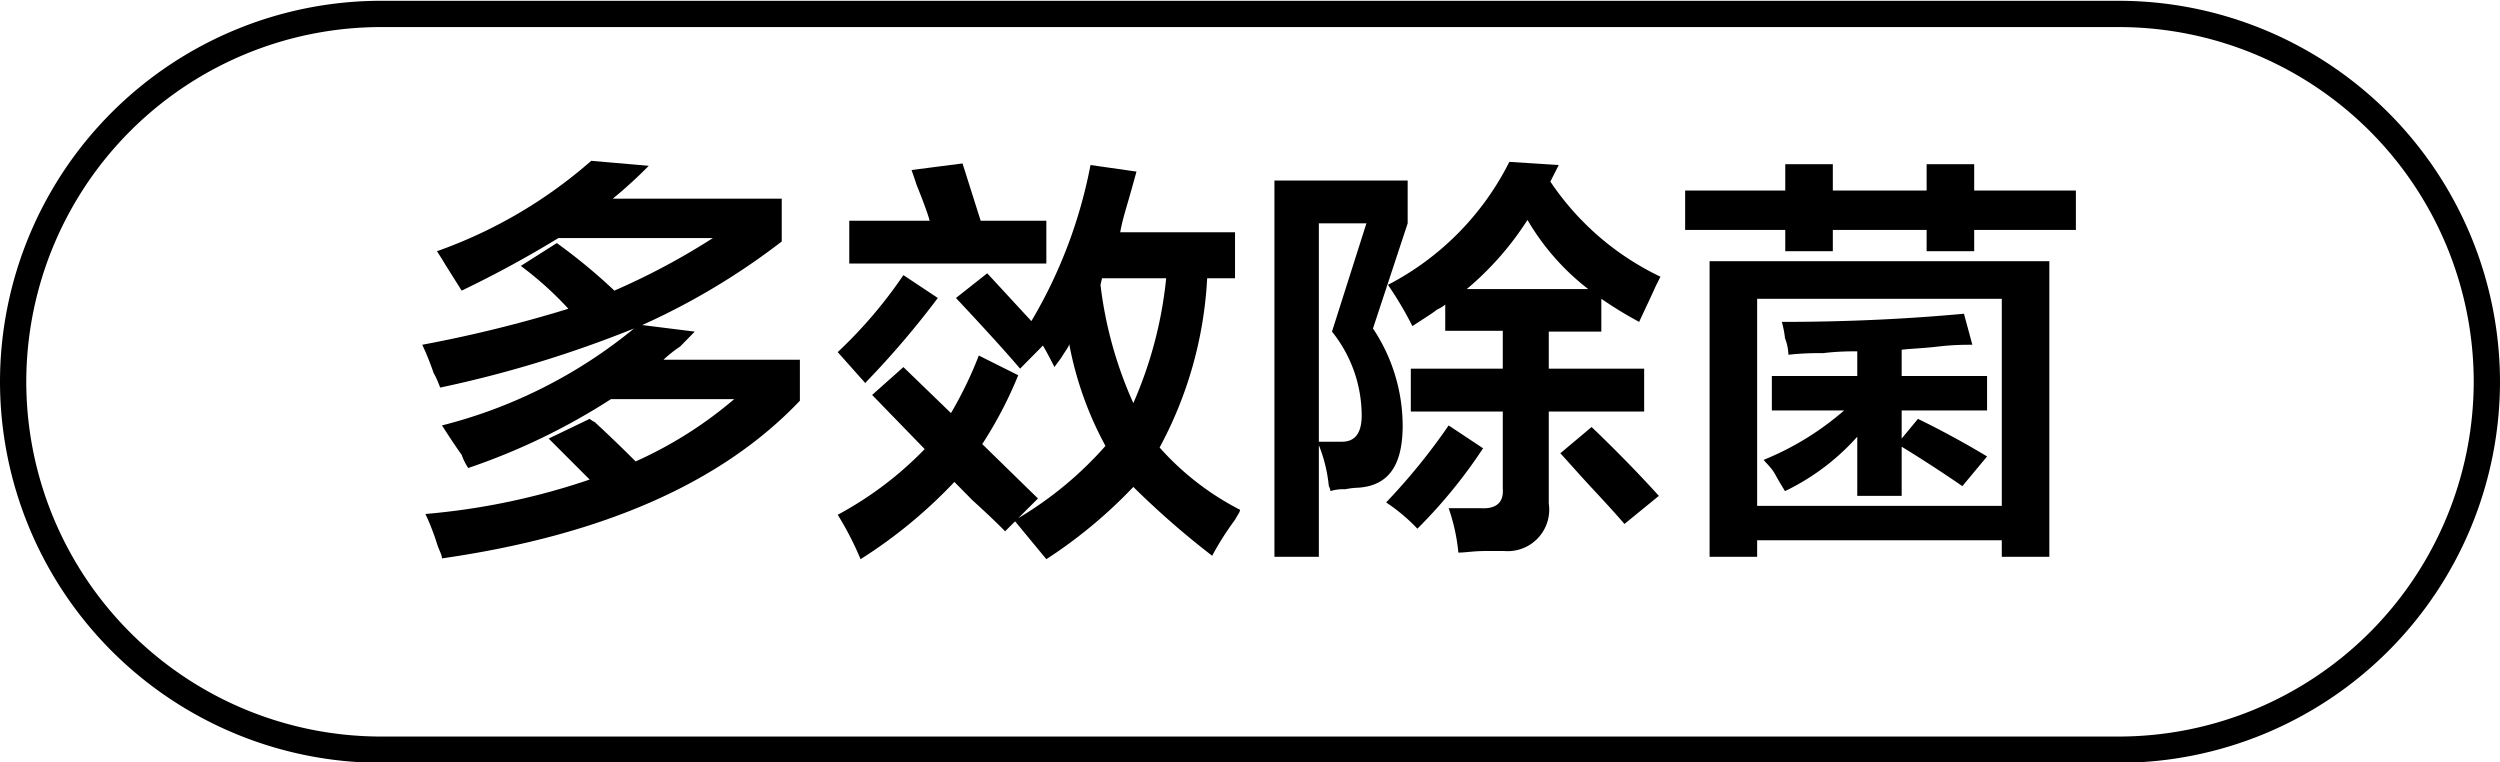
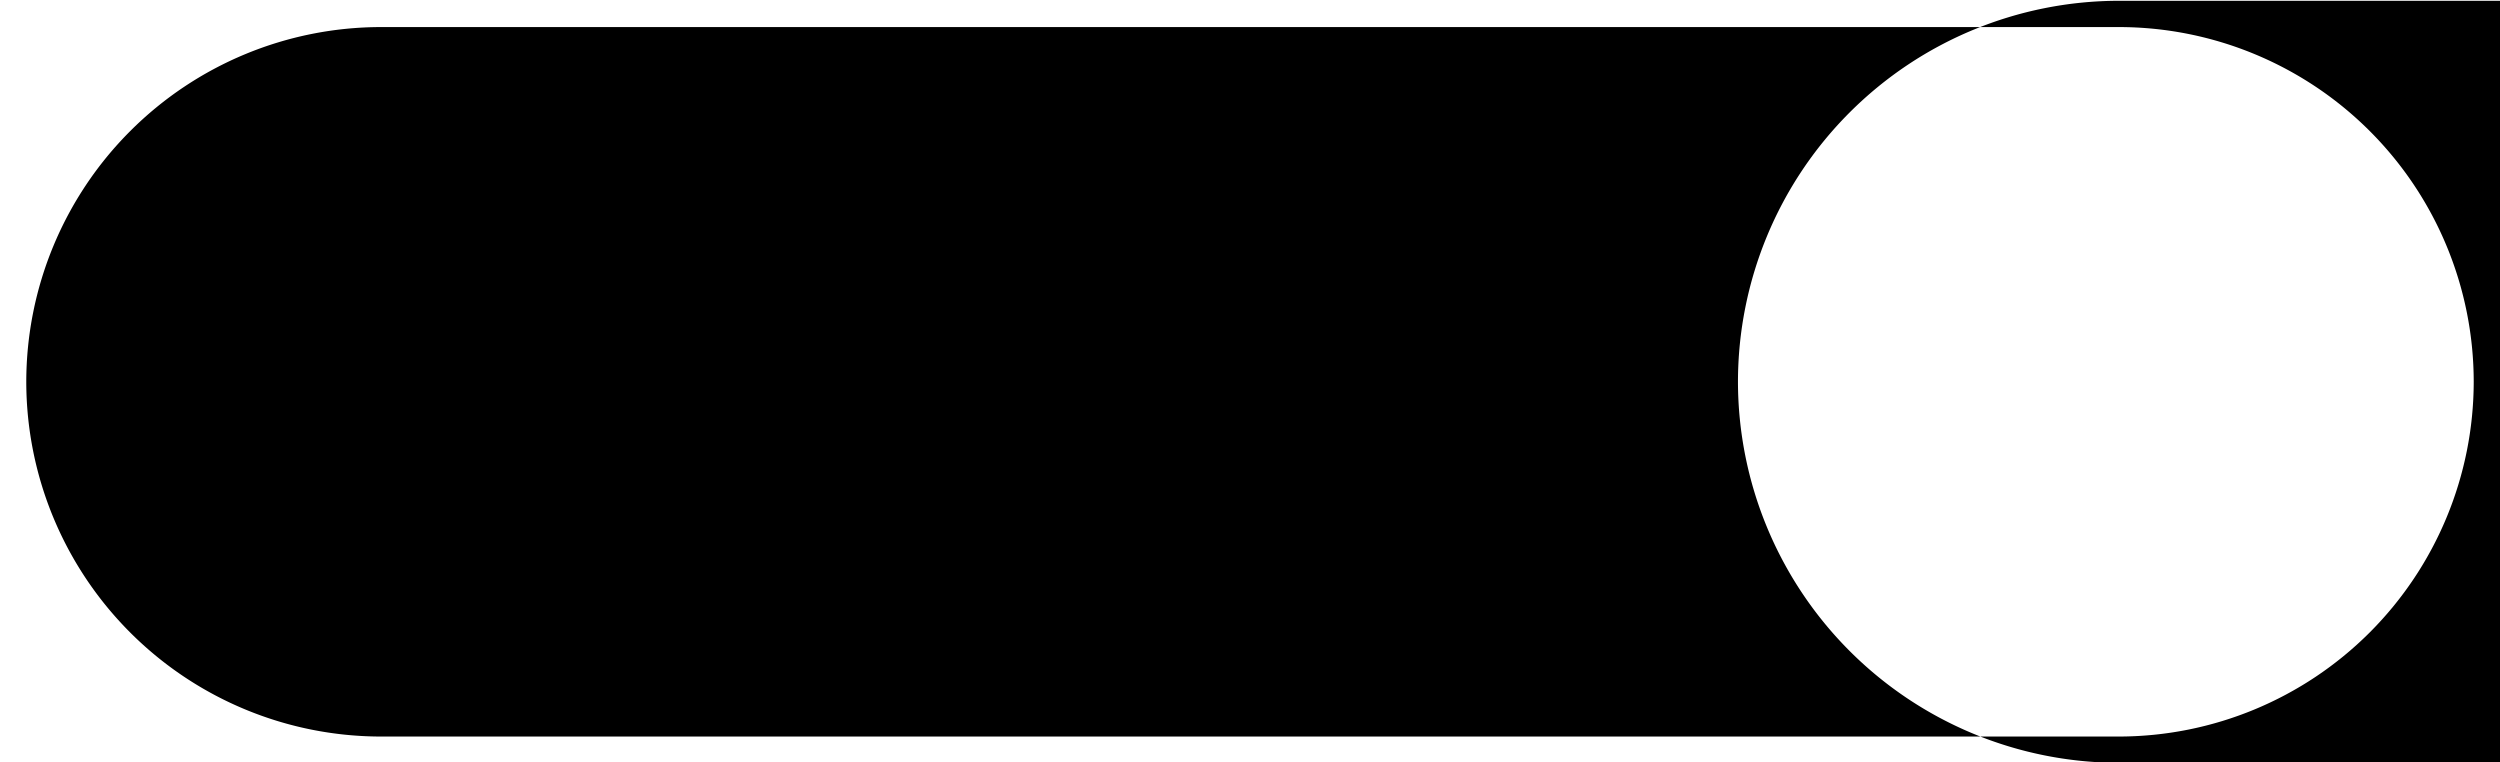
<svg xmlns="http://www.w3.org/2000/svg" id="图层_1" data-name="图层 1" width="95.14" height="29" viewBox="0 0 95.14 29">
  <g>
    <path d="M-651.24,480.78a2.1,2.1,0,0,1-.25-.5c-.21-.29-.46-.67-.75-1.12a18.77,18.77,0,0,0,7.31-3.69,44.19,44.19,0,0,1-7.38,2.25,3.65,3.65,0,0,0-.25-.56,10.57,10.57,0,0,0-.43-1.07,50.29,50.29,0,0,0,5.56-1.37,12.94,12.94,0,0,0-1.81-1.63l1.37-.87a21.43,21.43,0,0,1,2.19,1.81,26.76,26.76,0,0,0,3.75-2h-5.88a41.45,41.45,0,0,1-3.68,2l-.63-1c-.12-.21-.23-.37-.31-.5a18,18,0,0,0,5.87-3.44l2.19.19a17.25,17.25,0,0,1-1.37,1.25h6.43v1.63a26.46,26.46,0,0,1-5.31,3.18l2,.25-.56.57a4.72,4.72,0,0,0-.63.5h5.19v1.56q-4.44,4.68-13.62,6c0-.13-.11-.31-.19-.56a9,9,0,0,0-.44-1.13,26.28,26.28,0,0,0,6.25-1.31l-1.56-1.56,1.56-.75a.78.78,0,0,0,.19.12q.75.69,1.56,1.5a15.57,15.57,0,0,0,3.75-2.37h-4.69A24.57,24.57,0,0,1-651.24,480.78Z" transform="translate(669.06 -462.97)" />
-     <path d="M-630.24,477c-.42-.5-1.23-1.4-2.44-2.69l1.19-.94,1.68,1.82a18.35,18.35,0,0,0,2.25-5.94l1.75.25c-.08.29-.2.73-.37,1.31s-.21.79-.25,1h4.37v1.75h-1.06a15.2,15.2,0,0,1-1.81,6.44,10.49,10.49,0,0,0,3.06,2.37c0,.09-.1.21-.19.38a11.05,11.05,0,0,0-.87,1.37,32.29,32.29,0,0,1-3-2.62,18.26,18.26,0,0,1-3.31,2.75l-1.19-1.44-.38.38c-.29-.3-.7-.69-1.25-1.19l-.68-.69a18.47,18.47,0,0,1-3.57,2.94,11.92,11.92,0,0,0-.87-1.69,13.45,13.45,0,0,0,3.31-2.5l-2-2.06,1.19-1.06,1.81,1.75a14.92,14.92,0,0,0,1.06-2.19l1.5.75a15.56,15.56,0,0,1-1.37,2.62l2.12,2.07-.75.75a13.87,13.87,0,0,0,3.32-2.75,13.18,13.18,0,0,1-1.38-3.88c0,.08-.12.23-.25.44s-.23.31-.31.44c-.13-.25-.27-.53-.44-.82Zm-5.88.56-1.06-1.19a17.44,17.44,0,0,0,2.5-2.93l1.31.87A33.87,33.87,0,0,1-636.12,477.53Zm-.62-4.56v-1.63h3.06c-.08-.29-.25-.75-.5-1.37-.08-.25-.15-.44-.19-.56l1.94-.25.69,2.18h2.5V473Zm9.62.56-.06.25a15.37,15.37,0,0,0,1.25,4.5,15.71,15.71,0,0,0,1.25-4.75Z" transform="translate(669.06 -462.97)" />
    <path d="M-620.56,484.16V469.84h5.07v1.63l-1.32,4a6.69,6.69,0,0,1,1.13,3.69c0,1.5-.52,2.29-1.69,2.37a2.86,2.86,0,0,0-.5.06,1.58,1.58,0,0,0-.56.07.45.45,0,0,0-.06-.19,5.71,5.71,0,0,0-.38-1.56v4.25Zm1.69-12.69v8.31h.88c.5,0,.75-.33.75-1a5.11,5.11,0,0,0-1.13-3.19l1.31-4.12Zm3.75,11.62a6.82,6.82,0,0,0-1.19-1,23.51,23.51,0,0,0,2.38-2.93l1.31.87A19.26,19.26,0,0,1-615.12,483.09Zm8.44-7.87a15.15,15.15,0,0,1-1.44-.88v1.25h-2V477h3.63v1.63h-3.63v3.5a1.58,1.58,0,0,1-1.69,1.81h-.75c-.41,0-.75.06-1,.06a7.21,7.21,0,0,0-.37-1.69h1.19q.93.06.87-.75v-2.93h-3.5V477h3.5v-1.44h-2.19v-1a1.21,1.21,0,0,1-.31.19c-.16.13-.48.33-.94.63a13.39,13.39,0,0,0-.93-1.57,10.65,10.65,0,0,0,4.62-4.68l1.88.12-.32.63a10.46,10.46,0,0,0,4.19,3.62l-.19.38C-606.18,474.16-606.39,474.59-606.68,475.22Zm-4.25-3.88a11.53,11.53,0,0,1-2.31,2.63h4.62A9.15,9.15,0,0,1-610.93,471.34Zm3.69,11.57c-.29-.34-.71-.8-1.25-1.38s-.9-1-1.19-1.31l1.19-1c.91.87,1.77,1.75,2.56,2.62Z" transform="translate(669.06 -462.97)" />
-     <path d="M-595.74,472.53v-.81h-3.57v.81h-1.81v-.81h-3.81v-1.5h3.81v-1h1.81v1h3.57v-1h1.81v1h3.87v1.5h-3.87v.81ZM-604,484.16V472.91h12.93v11.25h-1.81v-.63h-9.31v.63Zm1.81-9.82v7.88h9.31v-7.88Zm7.81,7.13q-1.18-.81-2.31-1.5v1.87h-1.69v-2.25a8.78,8.78,0,0,1-2.75,2.07c-.08-.13-.21-.34-.37-.63s-.36-.44-.44-.56a10.91,10.91,0,0,0,3.06-1.88h-2.75v-1.31h3.25v-.94c-.29,0-.73,0-1.31.07a10.49,10.49,0,0,0-1.31.06,1.91,1.91,0,0,0-.13-.63,4,4,0,0,0-.12-.62c2.87,0,5.18-.15,6.93-.31l.32,1.18c-.29,0-.73,0-1.32.07s-1.08.08-1.37.12v1h3.25v1.31h-3.25v1.07l.62-.75c.92.45,1.8.93,2.63,1.43Z" transform="translate(669.06 -462.97)" />
  </g>
-   <path d="M-588.42,492h-66.14a14.52,14.52,0,0,1-14.5-14.5,14.51,14.51,0,0,1,14.5-14.5h66.14a14.52,14.52,0,0,1,14.5,14.5A14.52,14.52,0,0,1-588.42,492Zm-66.14-28a13.51,13.51,0,0,0-13.5,13.5,13.51,13.51,0,0,0,13.5,13.5h66.14a13.52,13.52,0,0,0,13.5-13.5,13.51,13.51,0,0,0-13.5-13.5Z" transform="translate(669.06 -462.97)" />
+   <path d="M-588.42,492a14.52,14.52,0,0,1-14.5-14.5,14.51,14.51,0,0,1,14.5-14.5h66.14a14.52,14.52,0,0,1,14.5,14.5A14.52,14.52,0,0,1-588.42,492Zm-66.14-28a13.51,13.51,0,0,0-13.5,13.5,13.51,13.51,0,0,0,13.5,13.5h66.14a13.52,13.52,0,0,0,13.5-13.5,13.51,13.51,0,0,0-13.5-13.5Z" transform="translate(669.06 -462.97)" />
</svg>